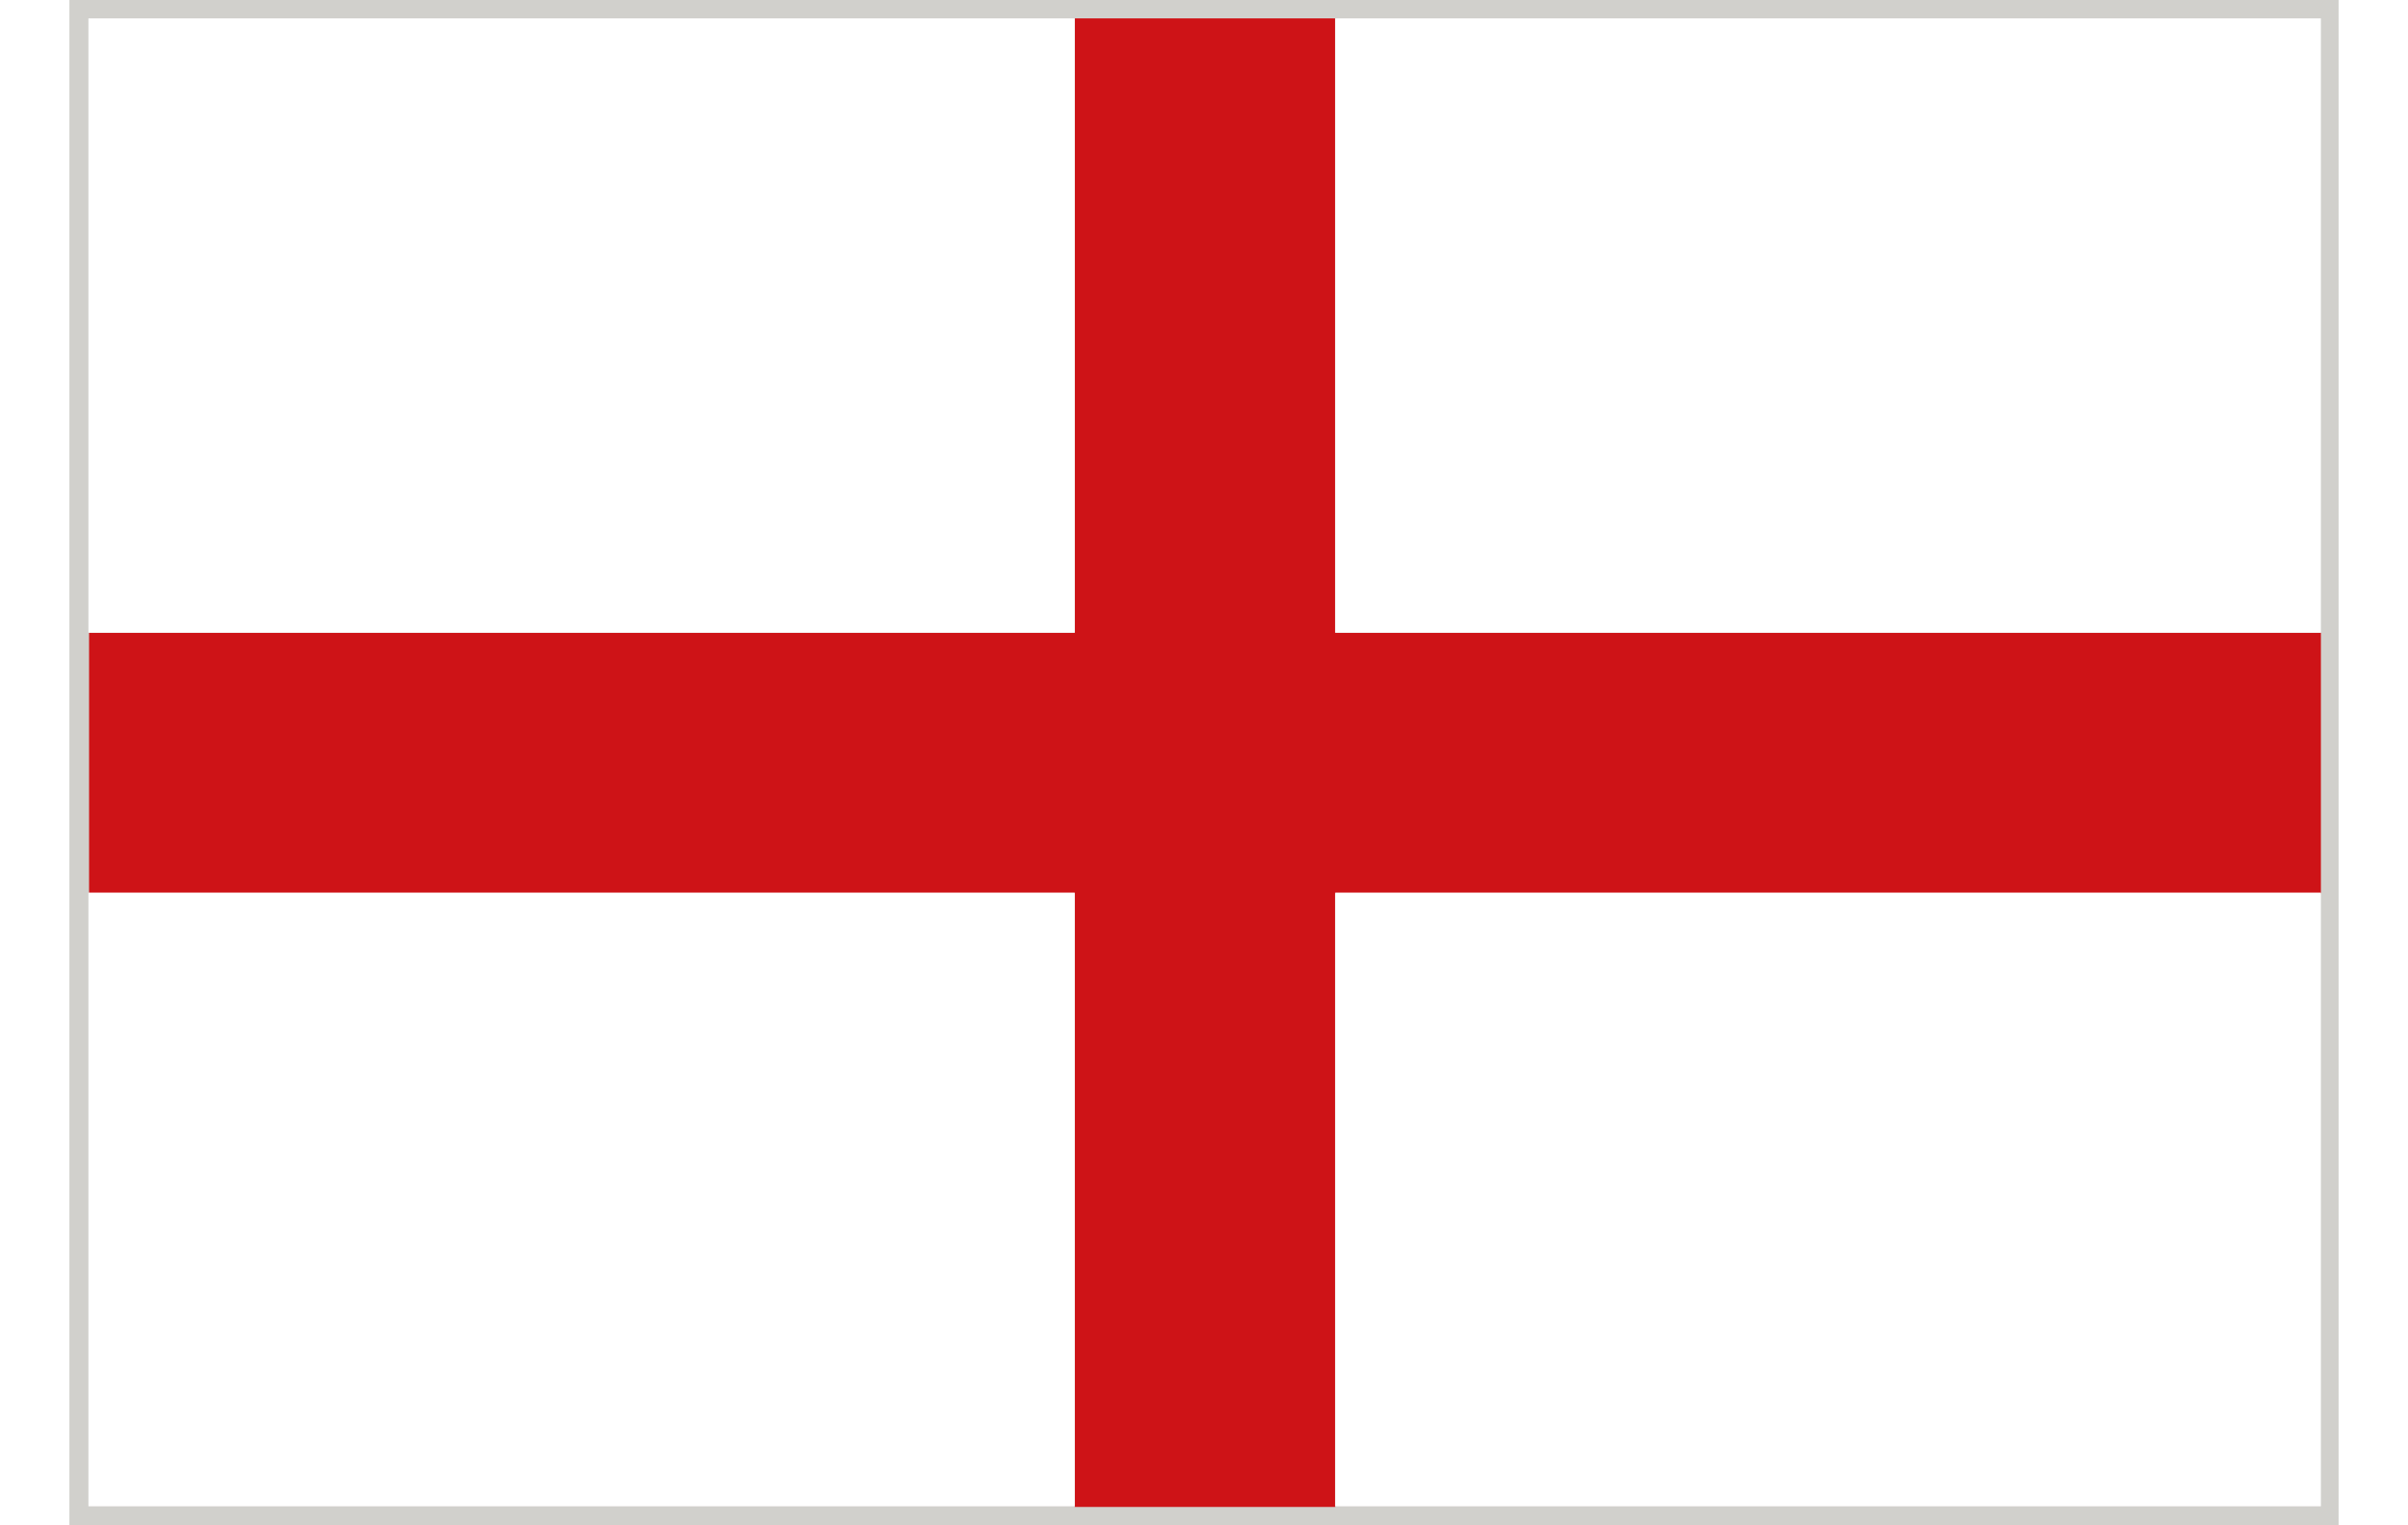
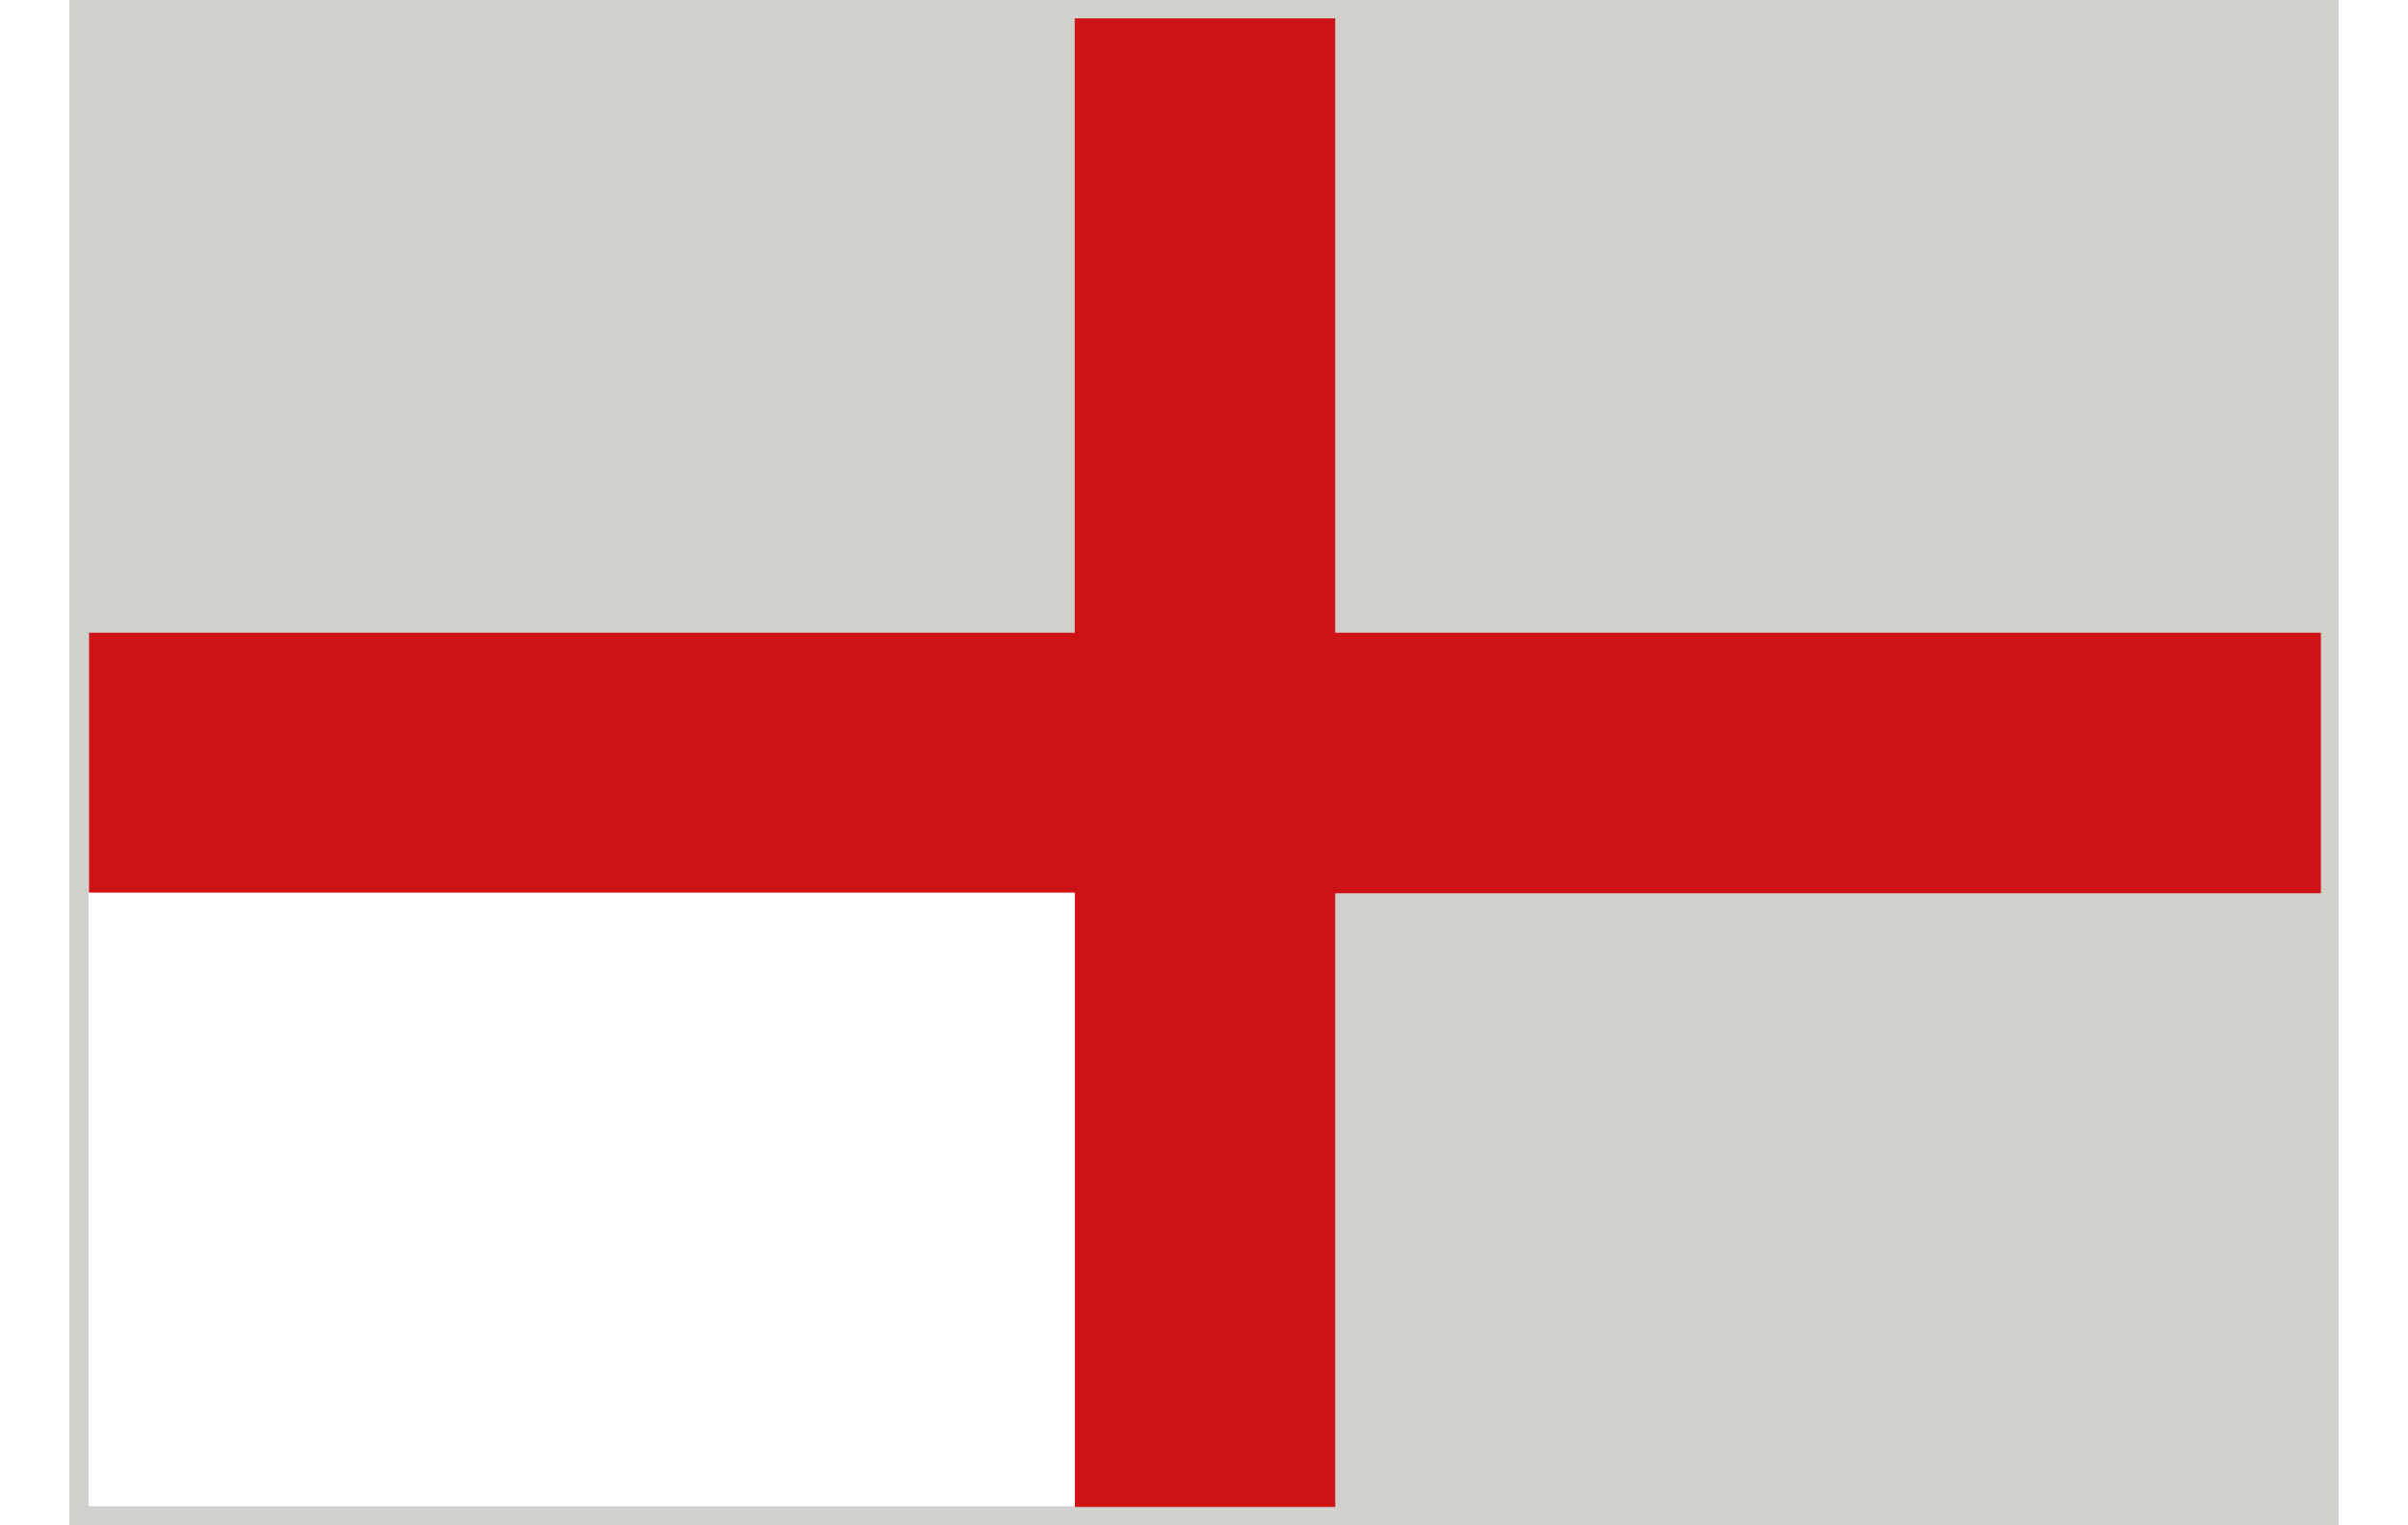
<svg xmlns="http://www.w3.org/2000/svg" height="19" viewBox="0 0 34.58 23.24" width="30">
  <defs>
    <style>.cls-1{fill:#d1d0cc;}.cls-2{fill:#ce1317;}.cls-3{fill:#fff;}</style>
  </defs>
  <g data-name="Ebene 2" id="Ebene_2">
    <g data-name="Layer 1" id="Layer_1">
      <rect class="cls-1" height="23.24" width="34.58" />
      <polygon class="cls-2" points="34.31 9.64 19.29 9.64 19.29 0.28 15.32 0.28 15.32 9.64 0.3 9.64 0.3 13.61 15.32 13.61 15.32 22.96 19.29 22.96 19.29 13.61 34.31 13.61 34.31 9.64" />
-       <rect class="cls-3" height="9.36" width="15.03" x="0.29" y="0.28" />
-       <rect class="cls-3" height="9.36" width="15.02" x="19.29" y="0.28" />
-       <rect class="cls-3" height="9.35" width="15.02" x="19.29" y="13.6" />
      <rect class="cls-3" height="9.35" width="15.03" x="0.29" y="13.6" />
    </g>
  </g>
</svg>